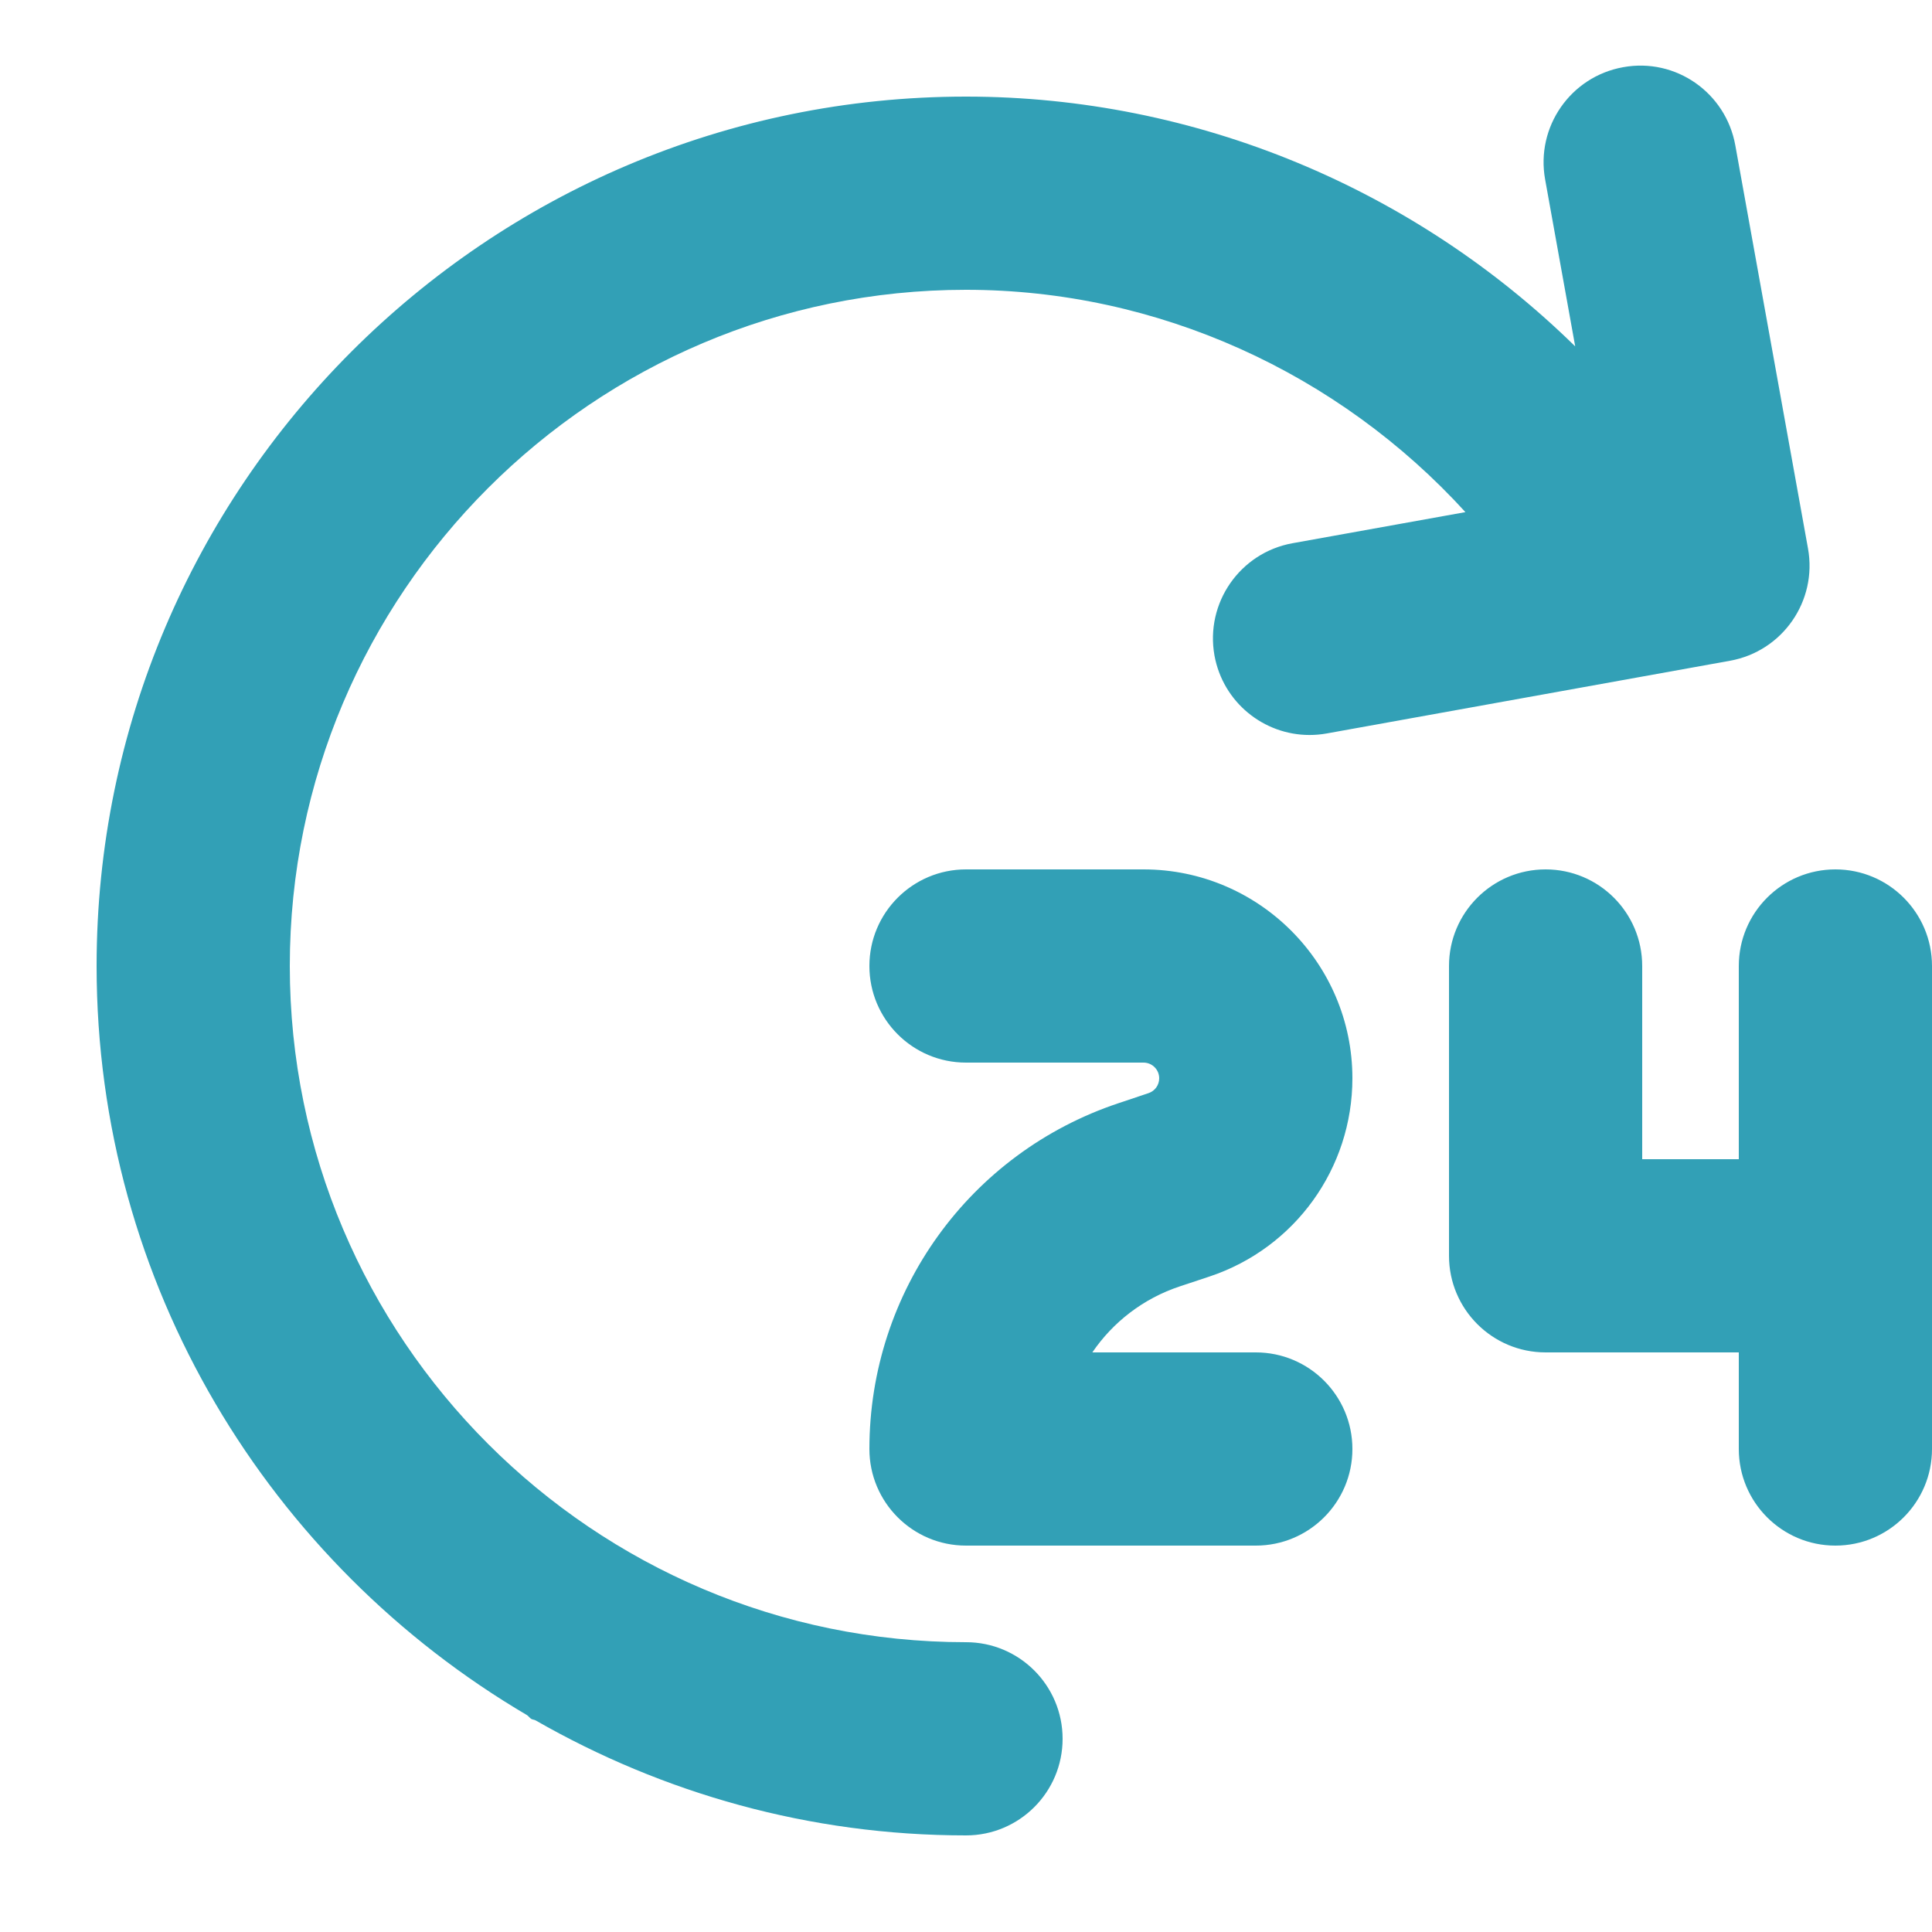
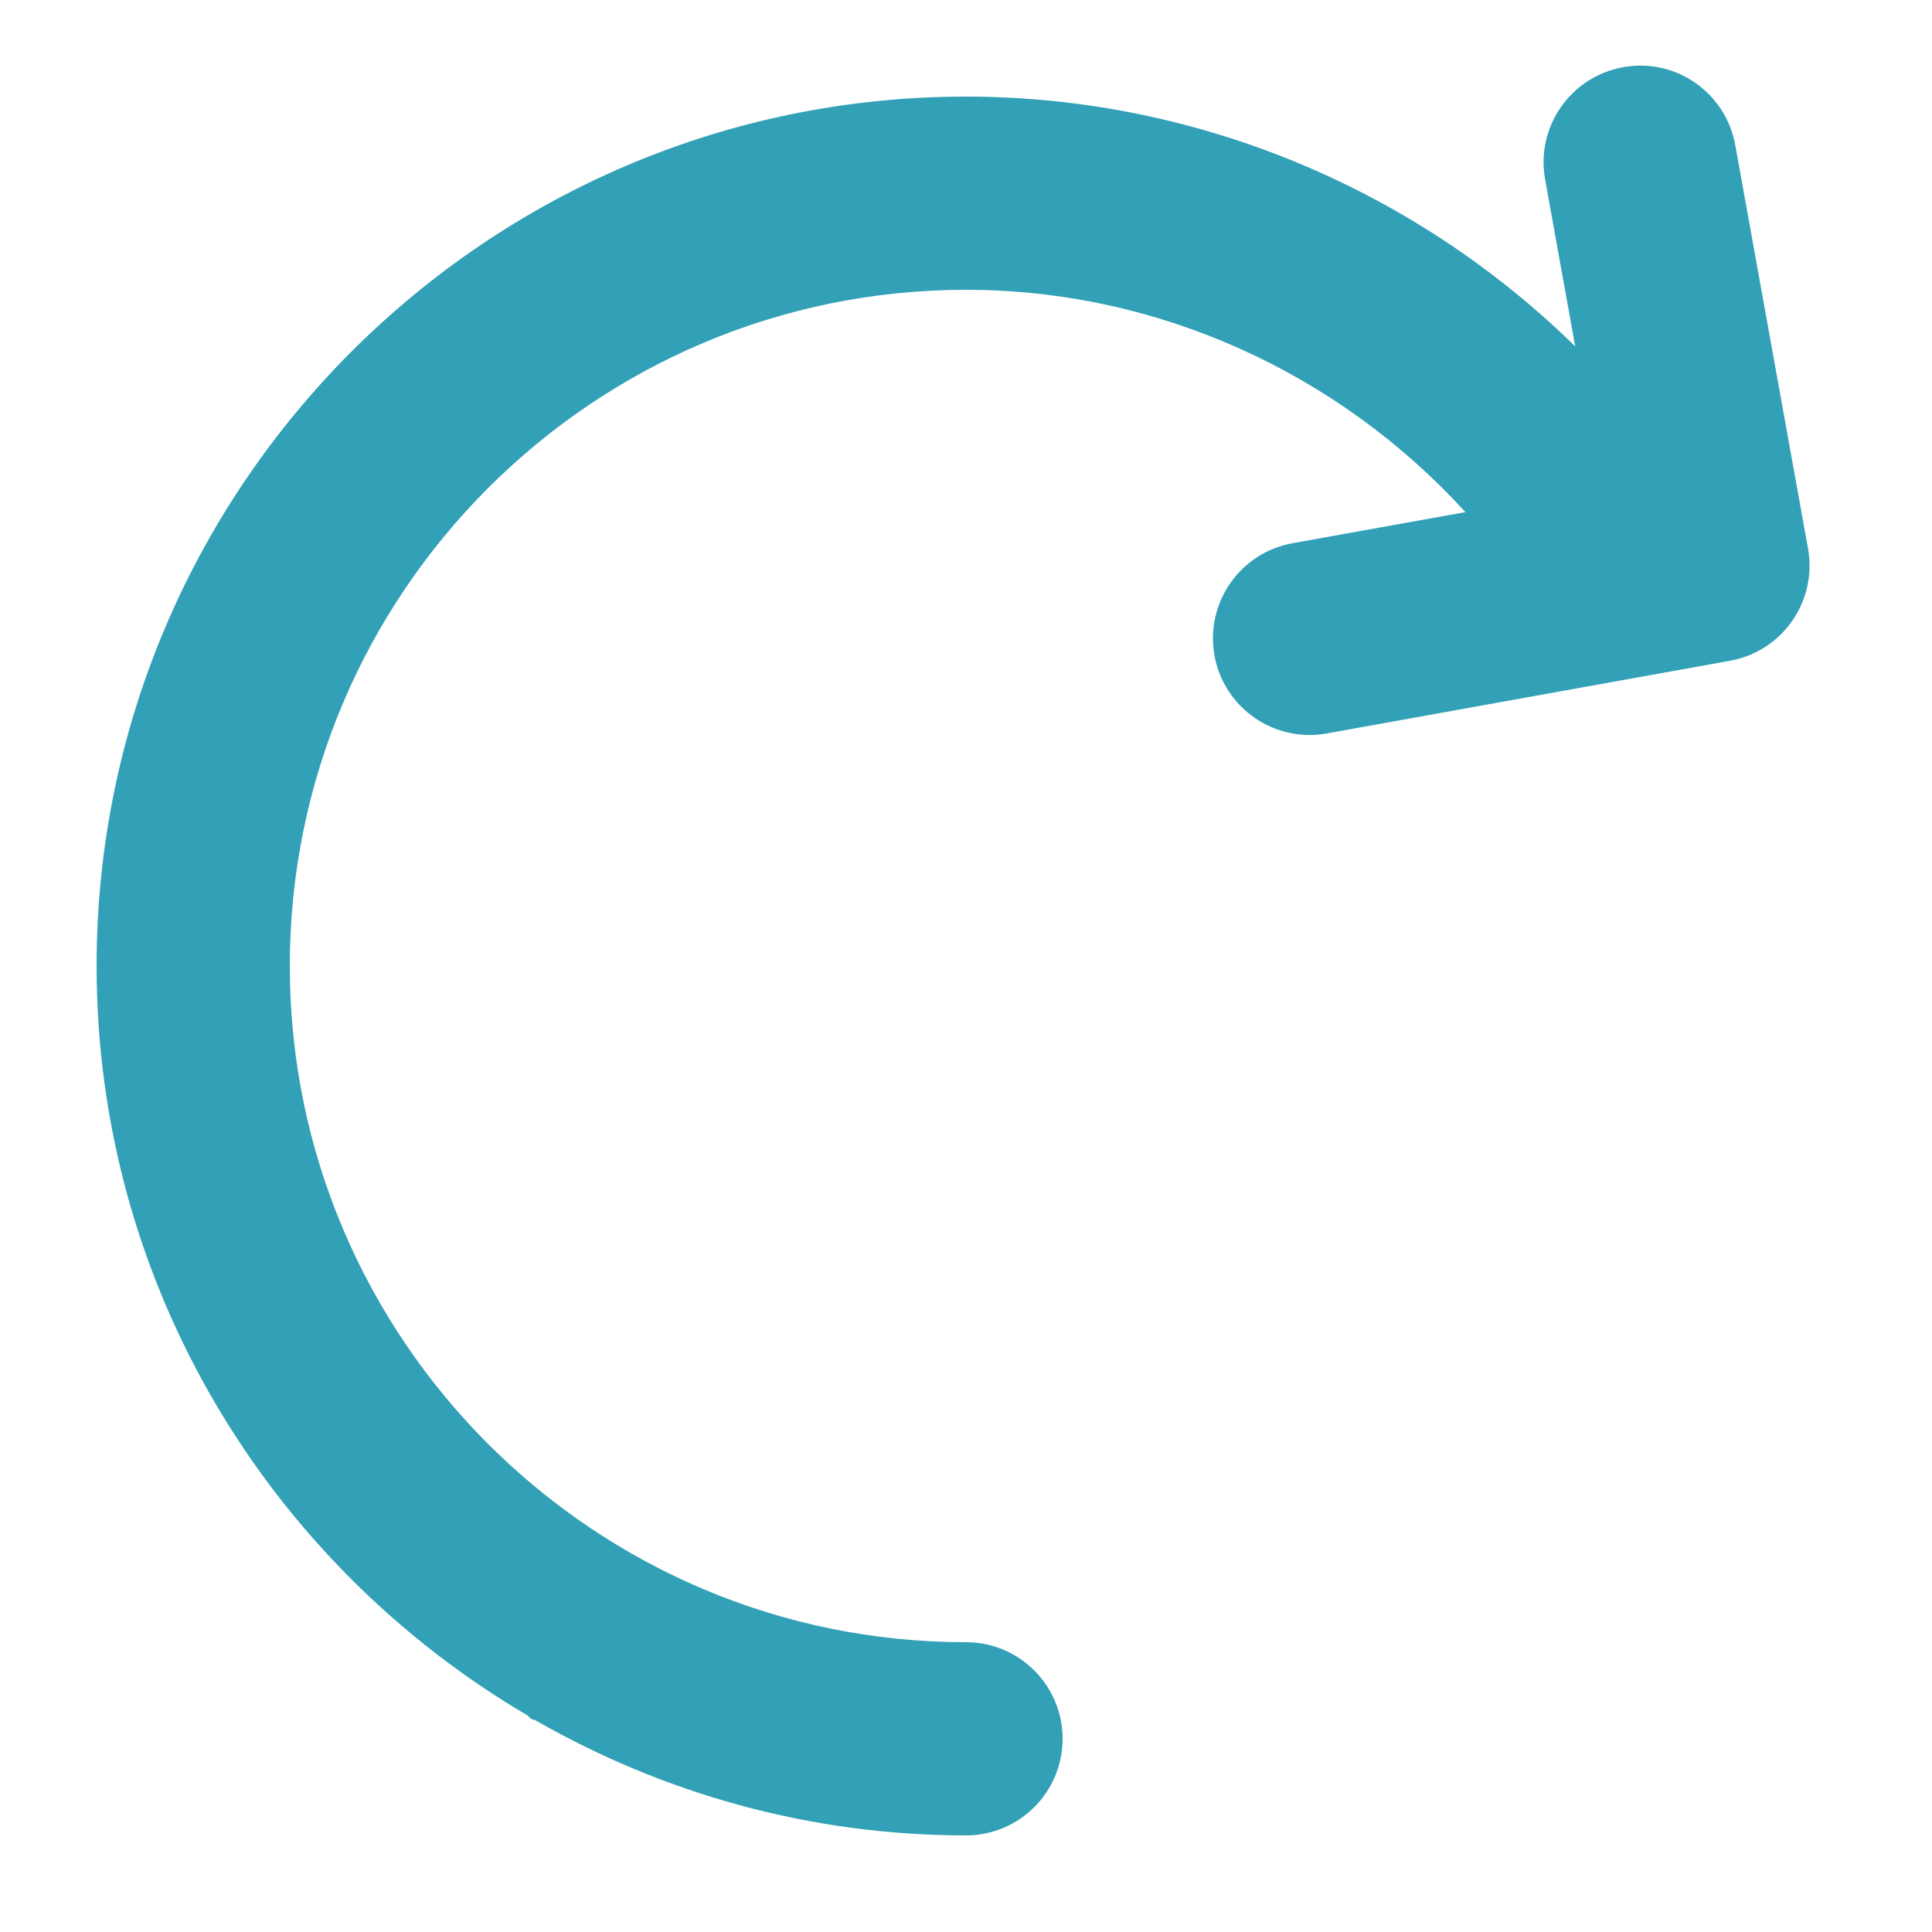
<svg xmlns="http://www.w3.org/2000/svg" width="28" height="28" viewBox="0 0 28 28" fill="none">
  <path d="M26.203 7.95L25.149 2.104C25.011 1.343 24.286 0.834 23.523 0.974C22.762 1.111 22.256 1.839 22.393 2.6L22.829 5.02C20.502 2.738 17.337 1.4 14 1.4C7.053 1.4 1.4 7.052 1.4 14C1.4 18.625 3.913 22.666 7.638 24.857C7.662 24.873 7.675 24.897 7.7 24.912C7.72 24.923 7.742 24.922 7.762 24.933C9.604 25.988 11.73 26.6 14 26.6C14.773 26.6 15.4 25.973 15.4 25.2C15.4 24.427 14.773 23.8 14 23.8C8.596 23.8 4.2 19.404 4.2 14C4.2 8.596 8.596 4.2 14 4.2C16.783 4.2 19.401 5.407 21.238 7.422L18.731 7.873C17.97 8.011 17.465 8.739 17.601 9.5C17.724 10.177 18.314 10.652 18.978 10.652C19.06 10.652 19.143 10.645 19.227 10.63L25.073 9.576C25.834 9.439 26.34 8.711 26.203 7.95Z" fill="#32A0B6" />
-   <path d="M17.099 18.643L17.53 18.5C18.768 18.087 19.6 16.932 19.6 15.627C19.6 13.958 18.242 12.6 16.573 12.6H14C13.227 12.6 12.6 13.227 12.6 14C12.6 14.773 13.227 15.4 14 15.4H16.573C16.698 15.4 16.8 15.502 16.8 15.627C16.8 15.726 16.738 15.812 16.644 15.843L16.214 15.987C14.053 16.706 12.6 18.721 12.6 21C12.6 21.773 13.227 22.4 14 22.4H18.2C18.973 22.4 19.6 21.773 19.6 21C19.6 20.227 18.973 19.6 18.2 19.6H15.831C16.13 19.161 16.569 18.819 17.099 18.643ZM26.6 12.6C25.827 12.6 25.2 13.227 25.2 14V16.8H23.8V14C23.8 13.227 23.173 12.6 22.4 12.6C21.627 12.6 21 13.227 21 14V18.2C21 18.973 21.627 19.6 22.4 19.6H25.2V21C25.2 21.773 25.827 22.4 26.6 22.4C27.373 22.4 28 21.773 28 21V14C28 13.227 27.373 12.6 26.6 12.6Z" fill="#32A0B6" />
</svg>